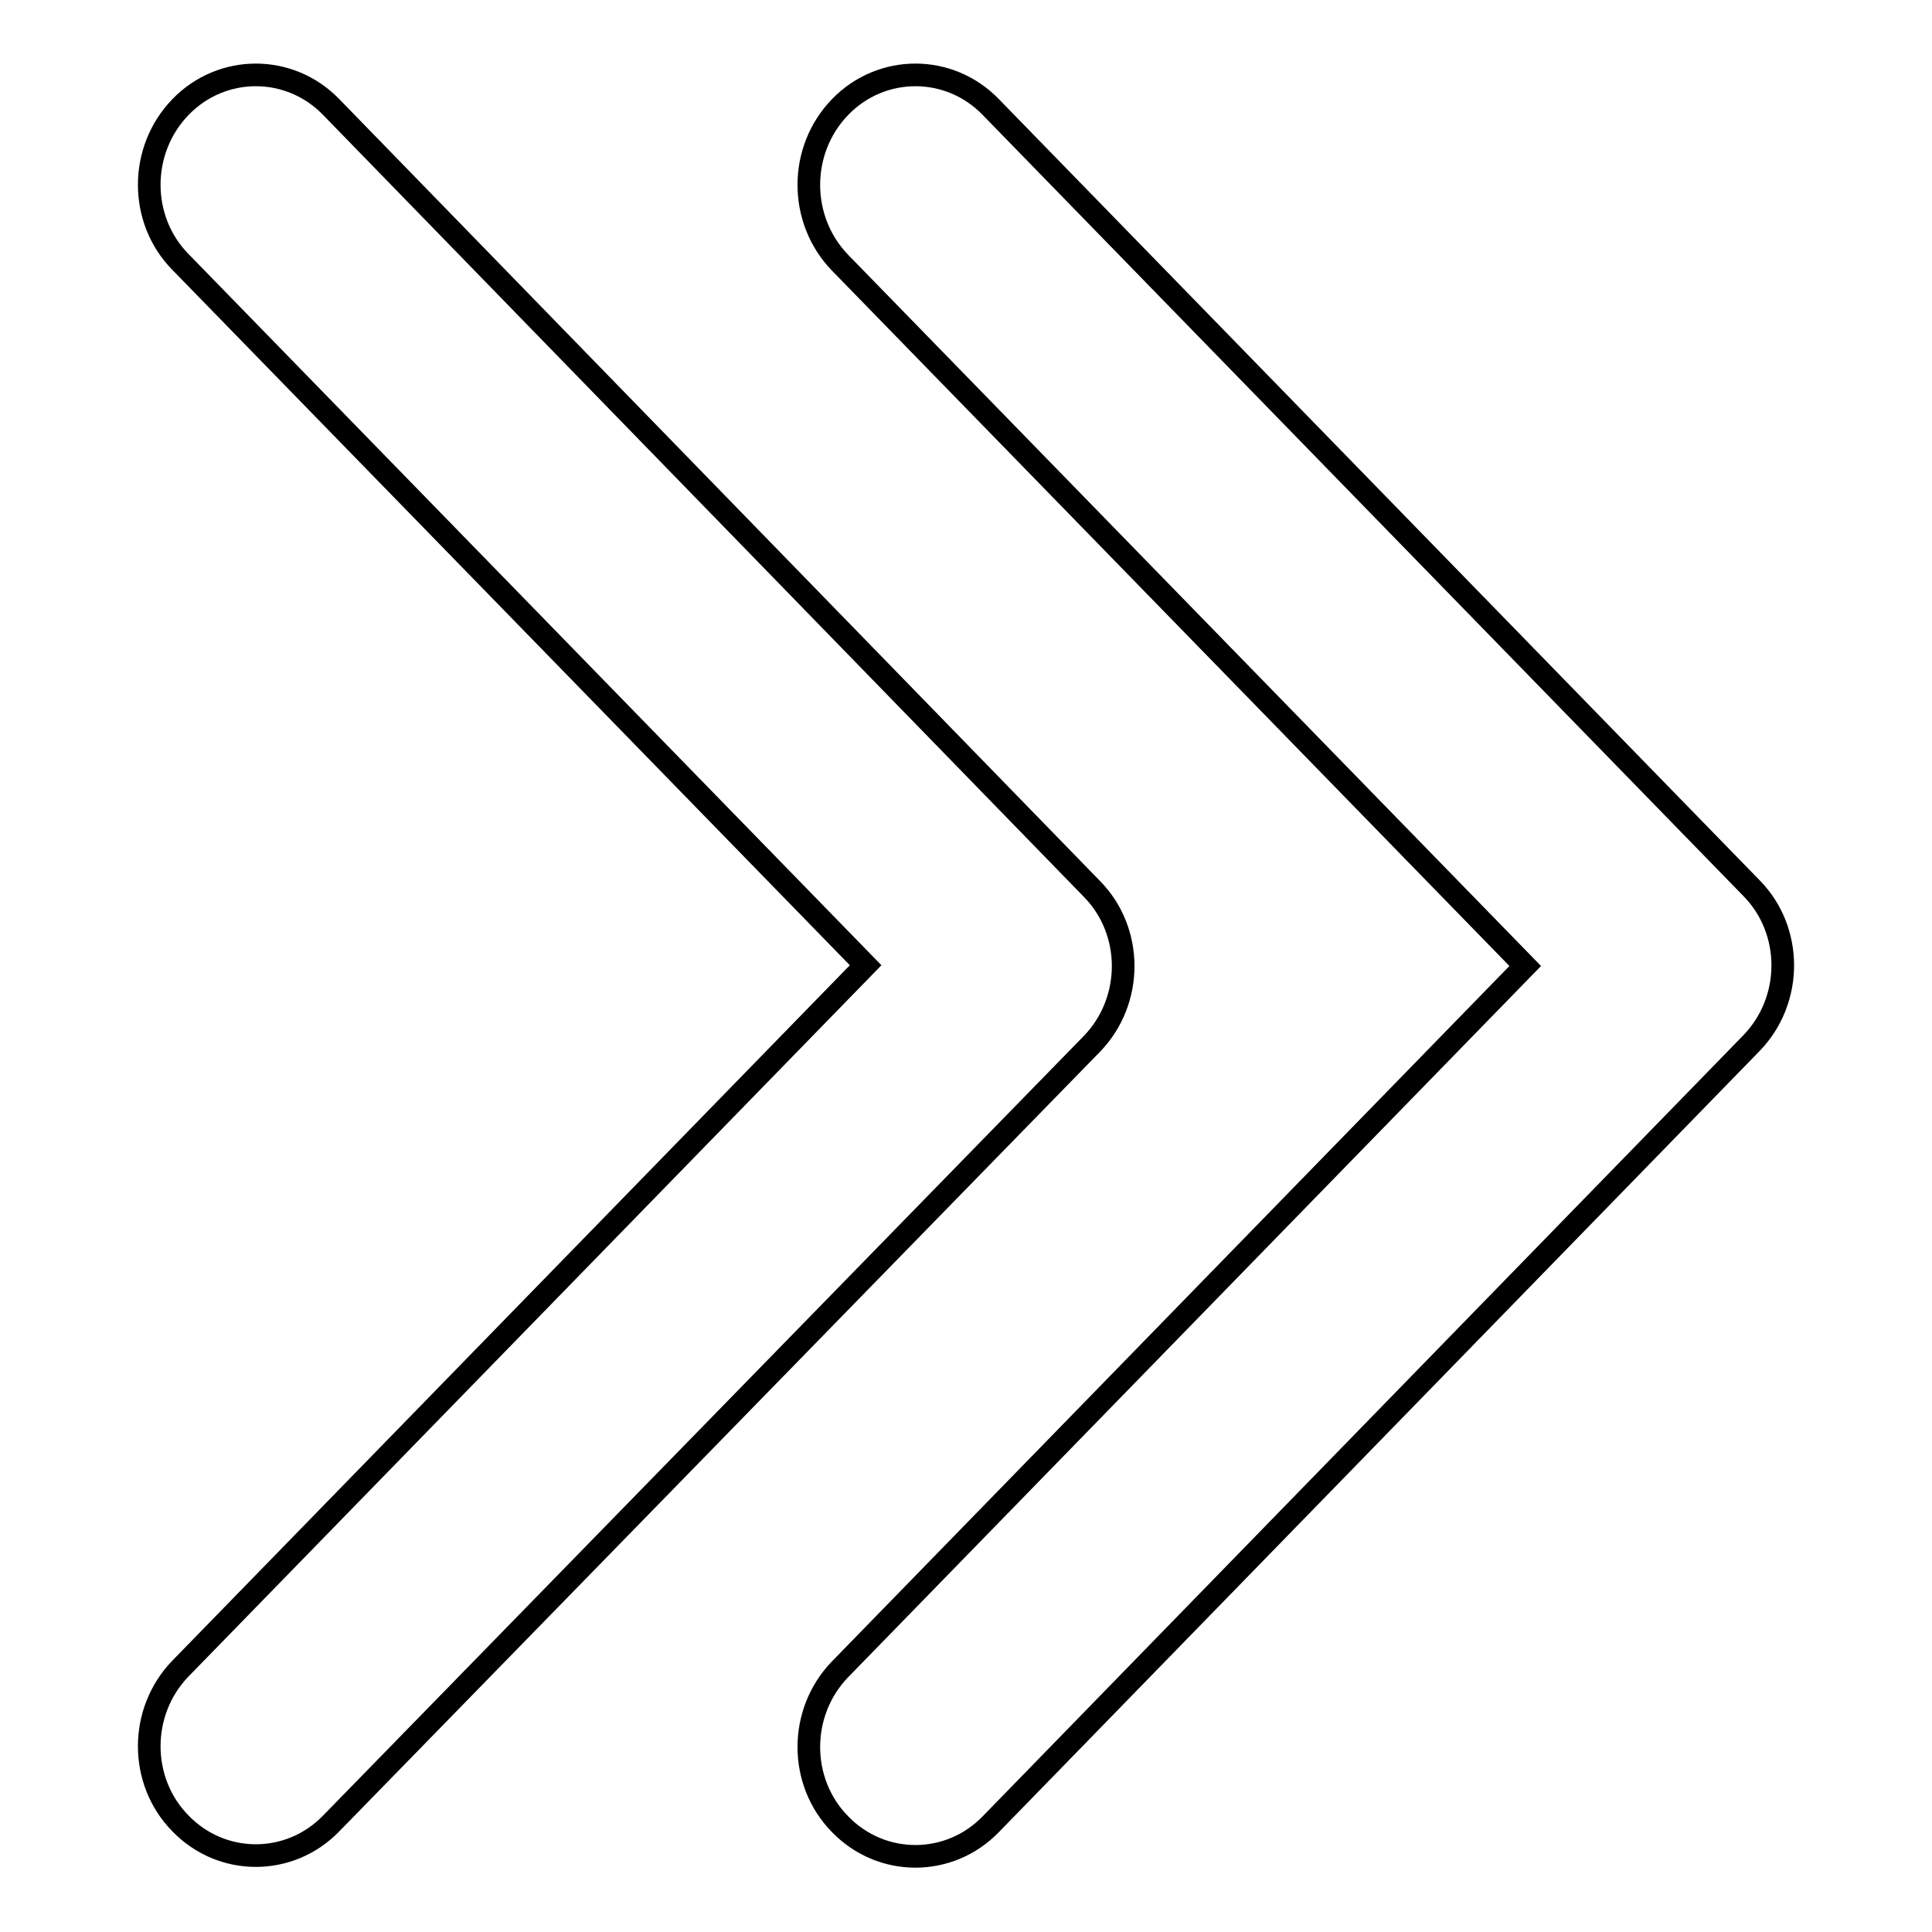
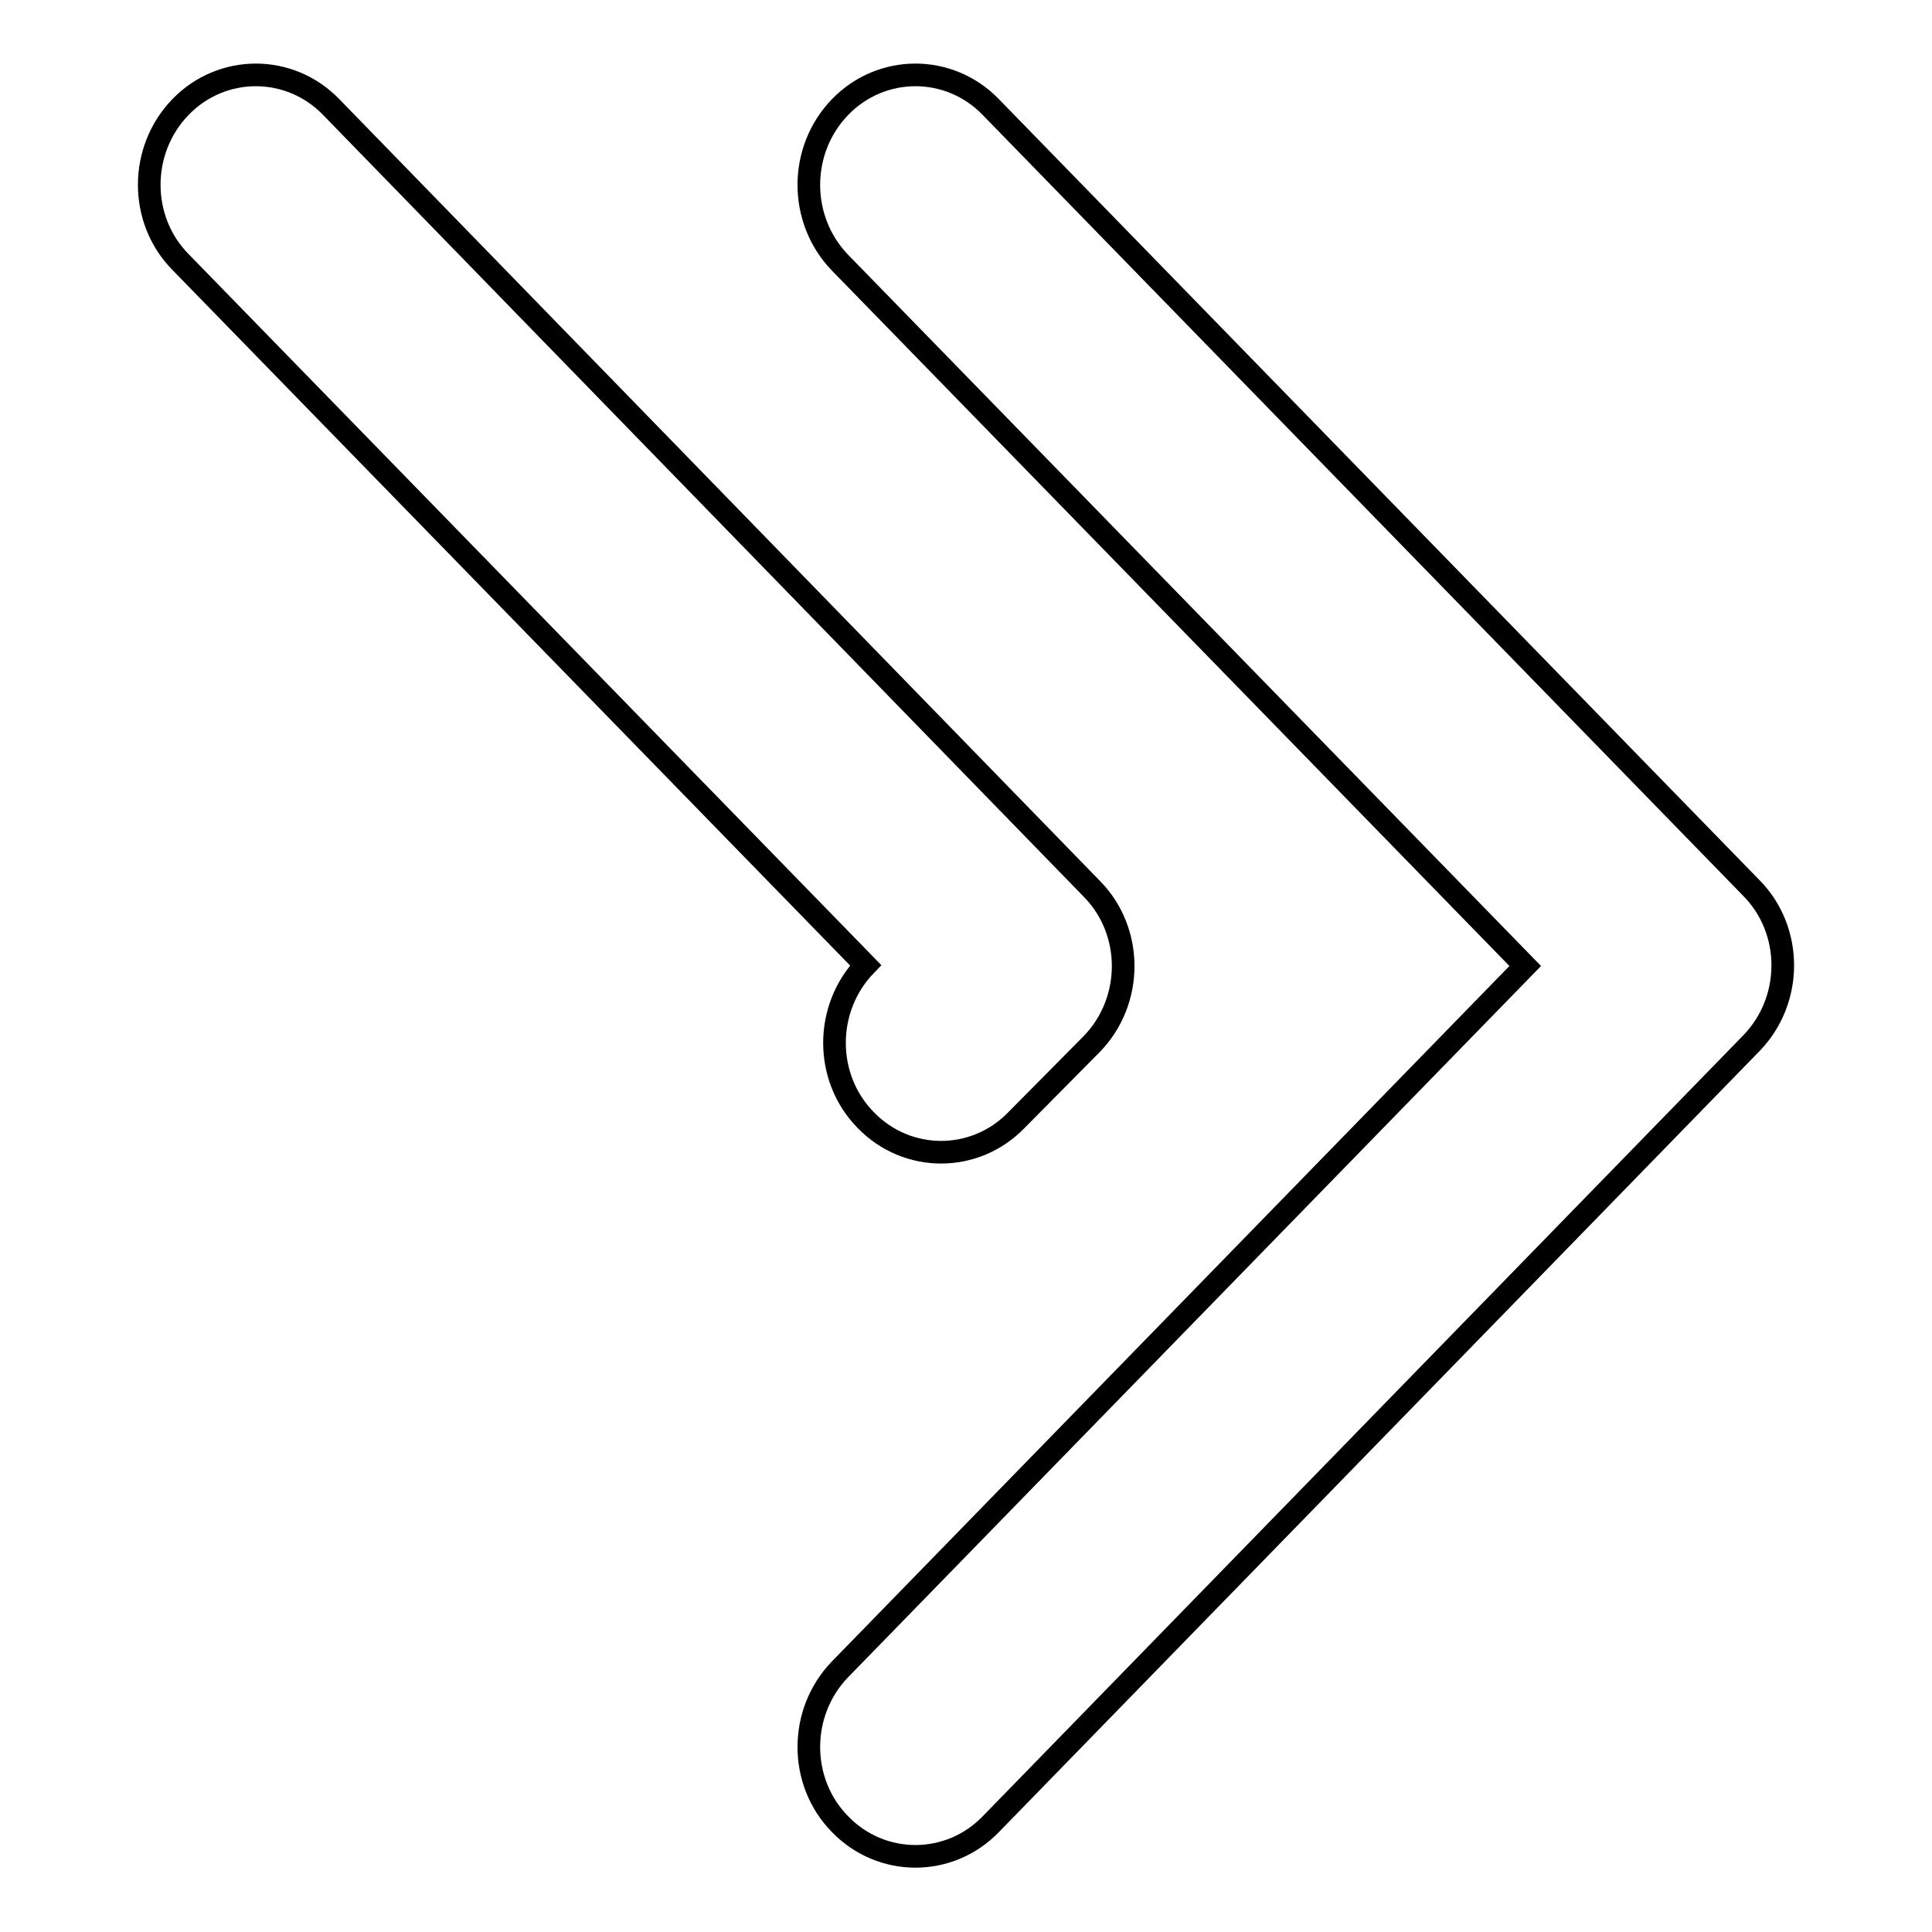
<svg xmlns="http://www.w3.org/2000/svg" version="1.1" x="0px" y="0px" viewBox="0 0 256 256" enable-background="new 0 0 256 256" xml:space="preserve">
  <g>
-     <path stroke-width="3" fill-opacity="0" stroke="#000000" d="M144.7,138.3c5.5-5.7,5.5-14.9,0-20.5L43.9,14.2c-5.5-5.7-14.5-5.7-20,0c-5.5,5.7-5.5,14.9,0,20.5 l90.8,93.2l-90.8,93.2c-5.5,5.7-5.5,14.9,0,20.5c5.5,5.7,14.5,5.7,20,0L144.7,138.3L144.7,138.3L144.7,138.3z M111.3,34.8 l90.8,93.2l-90.8,93.2c-5.5,5.7-5.5,14.9,0,20.5c5.5,5.7,14.5,5.7,20,0l100.8-103.5c5.5-5.7,5.5-14.9,0-20.5L131.3,14.2 c-5.5-5.7-14.5-5.7-20,0C105.8,19.9,105.8,29.1,111.3,34.8z" />
+     <path stroke-width="3" fill-opacity="0" stroke="#000000" d="M144.7,138.3c5.5-5.7,5.5-14.9,0-20.5L43.9,14.2c-5.5-5.7-14.5-5.7-20,0c-5.5,5.7-5.5,14.9,0,20.5 l90.8,93.2c-5.5,5.7-5.5,14.9,0,20.5c5.5,5.7,14.5,5.7,20,0L144.7,138.3L144.7,138.3L144.7,138.3z M111.3,34.8 l90.8,93.2l-90.8,93.2c-5.5,5.7-5.5,14.9,0,20.5c5.5,5.7,14.5,5.7,20,0l100.8-103.5c5.5-5.7,5.5-14.9,0-20.5L131.3,14.2 c-5.5-5.7-14.5-5.7-20,0C105.8,19.9,105.8,29.1,111.3,34.8z" />
  </g>
</svg>